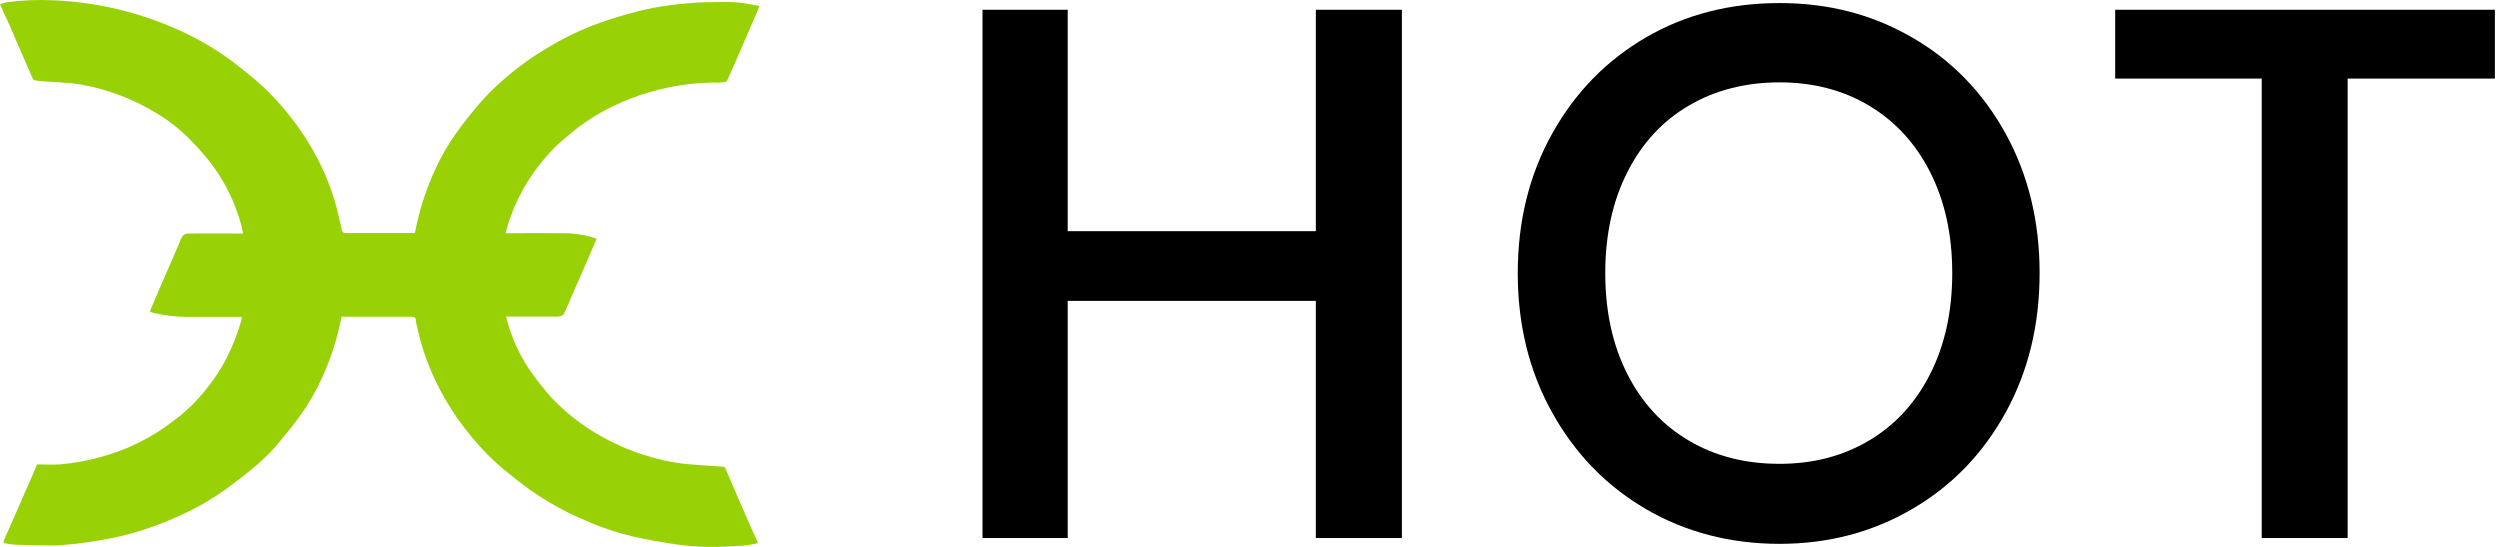
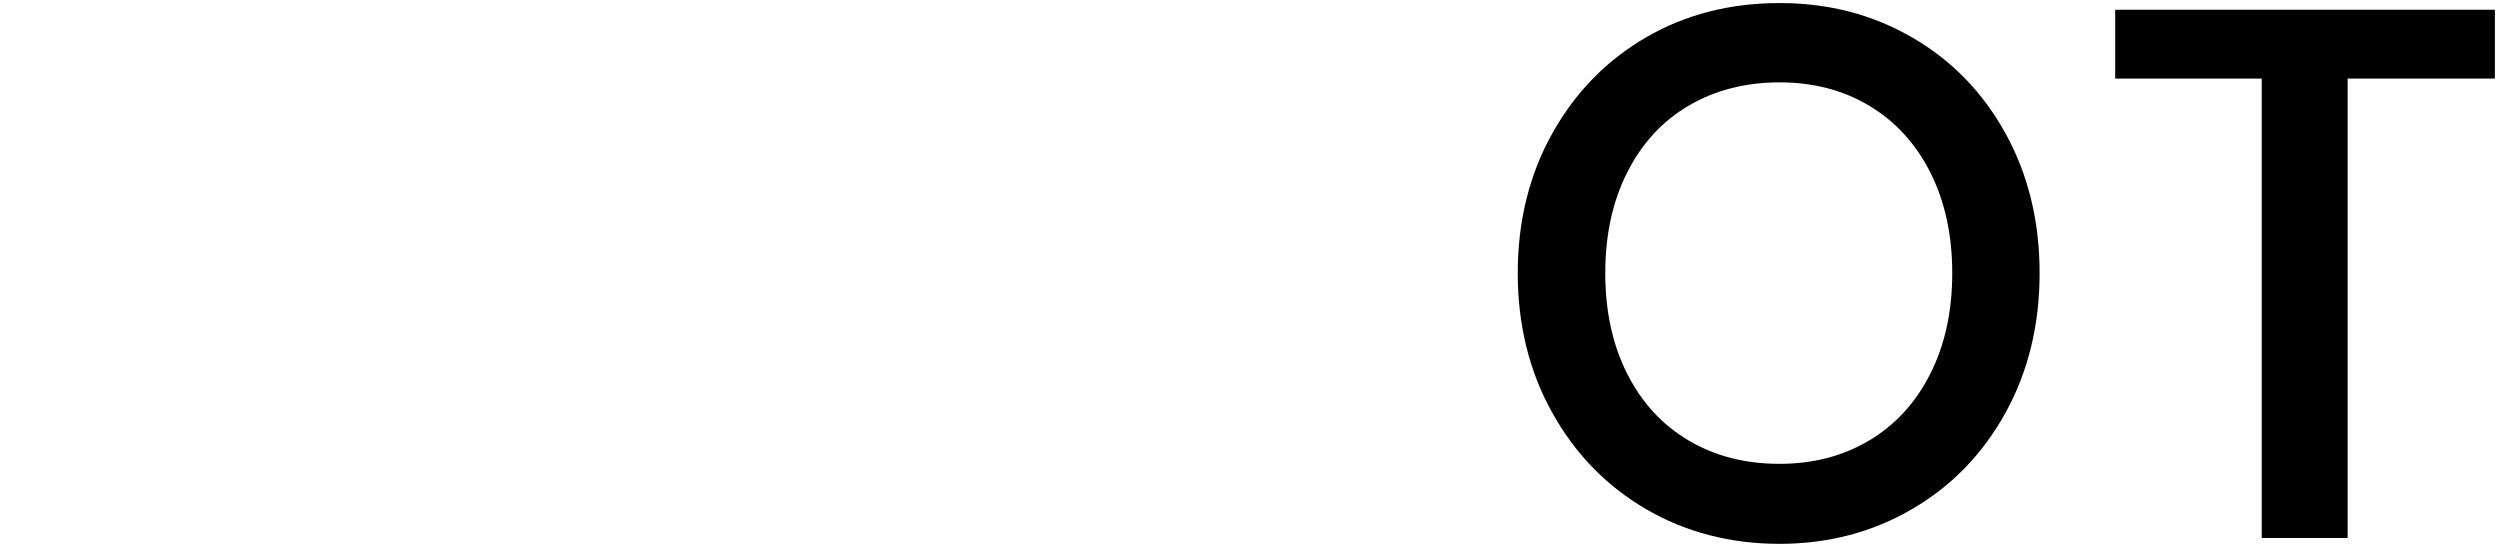
<svg xmlns="http://www.w3.org/2000/svg" width="489" height="107" viewBox="0 0 489 107" fill="none">
-   <path d="M7.279 90.838C8.729 90.838 10.179 90.923 11.629 90.838C14.359 90.61 17.06 90.126 19.704 89.387C24.907 87.992 29.77 85.573 34.035 82.244C35.286 81.305 36.48 80.28 37.589 79.199C40.006 76.751 42.11 74.02 43.787 71.032C45.237 68.385 46.375 65.568 47.199 62.665C47.256 62.437 47.285 62.21 47.313 61.982H36.736C34.518 61.982 32.329 61.726 30.196 61.242C29.997 61.185 29.798 61.128 29.599 61.072C29.485 61.014 29.4 60.958 29.315 60.872L31.021 56.888L35.144 47.383C35.286 46.928 35.485 46.501 35.769 46.103C36.053 45.818 36.423 45.676 36.821 45.676C40.091 45.648 43.389 45.676 46.687 45.676H47.54C47.427 45.164 47.37 44.708 47.256 44.253C46.062 39.7 43.958 35.403 41.058 31.675C39.636 29.882 38.072 28.175 36.423 26.553C34.347 24.589 32.016 22.882 29.485 21.487C26.869 19.979 24.111 18.784 21.24 17.873C18.88 17.105 16.434 16.564 13.989 16.279C12.056 16.109 10.122 16.023 8.189 15.881C7.705 15.853 7.25 15.796 6.767 15.682C6.597 15.682 6.454 15.454 6.369 15.283C5.687 13.747 5.004 12.21 4.35 10.673C3.554 8.88 2.786 7.059 2.019 5.266C1.336 3.844 0.682 2.392 0 0.827C0.455 0.656 0.938 0.542 1.422 0.429C4.407 0.03 7.45 -0.084 10.463 0.059C15.297 0.258 20.074 0.998 24.737 2.221C27.722 3.018 30.68 4.043 33.523 5.238C37.504 6.917 41.313 9.023 44.811 11.556C46.403 12.694 47.91 13.946 49.417 15.17C50.099 15.739 50.782 16.308 51.436 16.934C54.848 20.15 57.805 23.821 60.279 27.805C62.752 31.789 64.629 36.114 65.851 40.639C66.249 42.147 66.534 43.656 66.903 45.164C66.96 45.278 67.017 45.363 67.131 45.448C67.216 45.534 67.33 45.562 67.444 45.591H81.148C81.376 44.509 81.603 43.399 81.859 42.346C82.656 39.216 83.736 36.143 85.101 33.212C86.21 30.764 87.546 28.431 89.081 26.239C90.503 24.247 92.01 22.341 93.574 20.491C94.768 19.097 96.076 17.759 97.441 16.507C100.256 13.918 103.326 11.612 106.596 9.649C109.951 7.571 113.506 5.836 117.23 4.498C119.761 3.587 122.348 2.848 124.936 2.165C126.869 1.681 128.831 1.311 130.793 1.055C132.442 0.799 134.091 0.685 135.769 0.542C136.821 0.457 137.901 0.429 138.953 0.429C140.546 0.429 142.138 0.343 143.673 0.429C145.209 0.514 146.801 0.855 148.336 1.112C148.393 1.112 148.45 1.197 148.535 1.282L147.37 3.986C146.147 6.832 144.896 9.706 143.673 12.523C143.218 13.547 142.763 14.543 142.308 15.597C142.024 16.279 141.37 15.995 140.887 16.137C140.517 16.194 140.119 16.194 139.749 16.137C135.513 16.194 131.305 16.792 127.21 17.987C124.651 18.698 122.149 19.666 119.732 20.861C116.832 22.256 114.103 24.02 111.629 26.097C110.577 27.008 109.496 27.833 108.53 28.801C106.113 31.276 104.009 34.037 102.303 37.025C100.938 39.529 99.829 42.176 99.061 44.936C99.005 45.164 98.976 45.391 98.948 45.619H99.659C103.213 45.619 106.738 45.562 110.264 45.619C112.368 45.619 114.472 45.932 116.463 46.615C116.548 46.644 116.633 46.7 116.69 46.757C116.008 48.237 115.411 49.717 114.757 51.197C113.363 54.384 111.97 57.571 110.605 60.758C110.179 61.726 109.923 61.925 108.842 61.925H98.976C99.232 62.836 99.431 63.661 99.715 64.486C100.682 67.332 102.019 70.036 103.725 72.54C104.72 73.991 105.829 75.357 106.937 76.723C107.62 77.548 108.359 78.317 109.127 79.057C111.629 81.475 114.472 83.581 117.515 85.289C120.102 86.769 122.86 87.992 125.703 88.903C128.433 89.814 131.248 90.439 134.12 90.753C135.911 90.923 137.702 91.009 139.494 91.151C140.176 91.208 140.858 91.236 141.512 91.293C141.598 91.293 141.654 91.35 141.711 91.379C141.768 91.436 141.825 91.493 141.854 91.549C143.019 94.253 144.185 96.956 145.351 99.66C146.289 101.823 147.256 103.985 148.279 106.233C147.37 106.461 146.431 106.603 145.521 106.717C143.218 106.859 140.887 107.002 138.555 106.973C136.48 106.945 134.404 106.774 132.328 106.49C129.513 106.091 126.727 105.579 123.969 104.981C120.642 104.185 117.401 103.103 114.273 101.709C110.52 100.115 106.966 98.123 103.639 95.79C101.876 94.537 100.199 93.171 98.521 91.805C97.412 90.895 96.389 89.927 95.365 88.931C93.204 86.712 91.214 84.321 89.423 81.76C87.717 79.313 86.238 76.751 84.987 74.048C83.452 70.775 82.314 67.361 81.575 63.832C81.461 63.49 81.376 63.12 81.347 62.75C81.347 62.068 81.035 61.954 80.409 61.954H66.79C66.107 65.625 65.027 69.182 63.548 72.625C62.326 75.528 60.819 78.26 59.027 80.849C57.634 82.841 56.099 84.72 54.535 86.598C53.369 87.992 52.09 89.301 50.725 90.525C48.621 92.346 46.403 94.054 44.157 95.704C41.484 97.611 38.641 99.261 35.655 100.627C32.101 102.306 28.376 103.644 24.566 104.64C22.434 105.181 20.244 105.579 18.055 105.92C15.979 106.262 13.847 106.49 11.743 106.66C10.549 106.717 9.355 106.717 8.132 106.66C6.397 106.66 4.635 106.603 2.9 106.546C2.275 106.49 1.649 106.404 1.052 106.29C0.711 106.233 0.597 106.063 0.768 105.693C2.132 102.591 3.497 99.489 4.862 96.359C5.63 94.651 6.397 92.858 7.222 90.923" fill="#98D206" />
-   <path d="M274.211 1.908V105.237H257.378V58.852H208.843V105.237H192.181V1.908H208.843V45.22H257.378V1.908H274.211Z" fill="black" />
  <path d="M374.011 7.316C381.774 11.812 387.858 18.073 392.294 26.126C396.73 34.179 398.947 43.286 398.947 53.417C398.947 63.547 396.73 72.654 392.294 80.707C387.858 88.761 381.774 95.05 374.011 99.575C366.249 104.099 357.606 106.376 348.052 106.376C338.498 106.376 329.684 104.099 321.95 99.575C314.188 95.05 308.075 88.732 303.611 80.707C299.118 72.654 296.872 63.547 296.872 53.417C296.872 43.286 299.118 34.179 303.611 26.126C308.103 18.073 314.216 11.812 321.95 7.316C329.684 2.819 338.413 0.6 348.08 0.6C357.748 0.6 366.278 2.848 374.04 7.344L374.011 7.316ZM330.366 20.634C325.192 23.65 321.182 28.004 318.311 33.667C315.439 39.33 313.989 45.904 313.989 53.417C313.989 60.929 315.439 67.531 318.311 73.166C321.182 78.829 325.192 83.155 330.366 86.2C335.541 89.245 341.427 90.724 348.052 90.724C354.677 90.724 360.42 89.216 365.538 86.2C370.656 83.183 374.665 78.829 377.537 73.166C380.409 67.503 381.859 60.929 381.859 53.417C381.859 45.904 380.409 39.33 377.537 33.667C374.665 28.004 370.656 23.679 365.538 20.634C360.42 17.589 354.592 16.109 348.052 16.109C341.512 16.109 335.513 17.617 330.366 20.634Z" fill="black" />
  <path d="M488 1.908V15.369H459.197V105.237H442.393V15.369H413.732V1.908H488.029H488Z" fill="black" />
</svg>